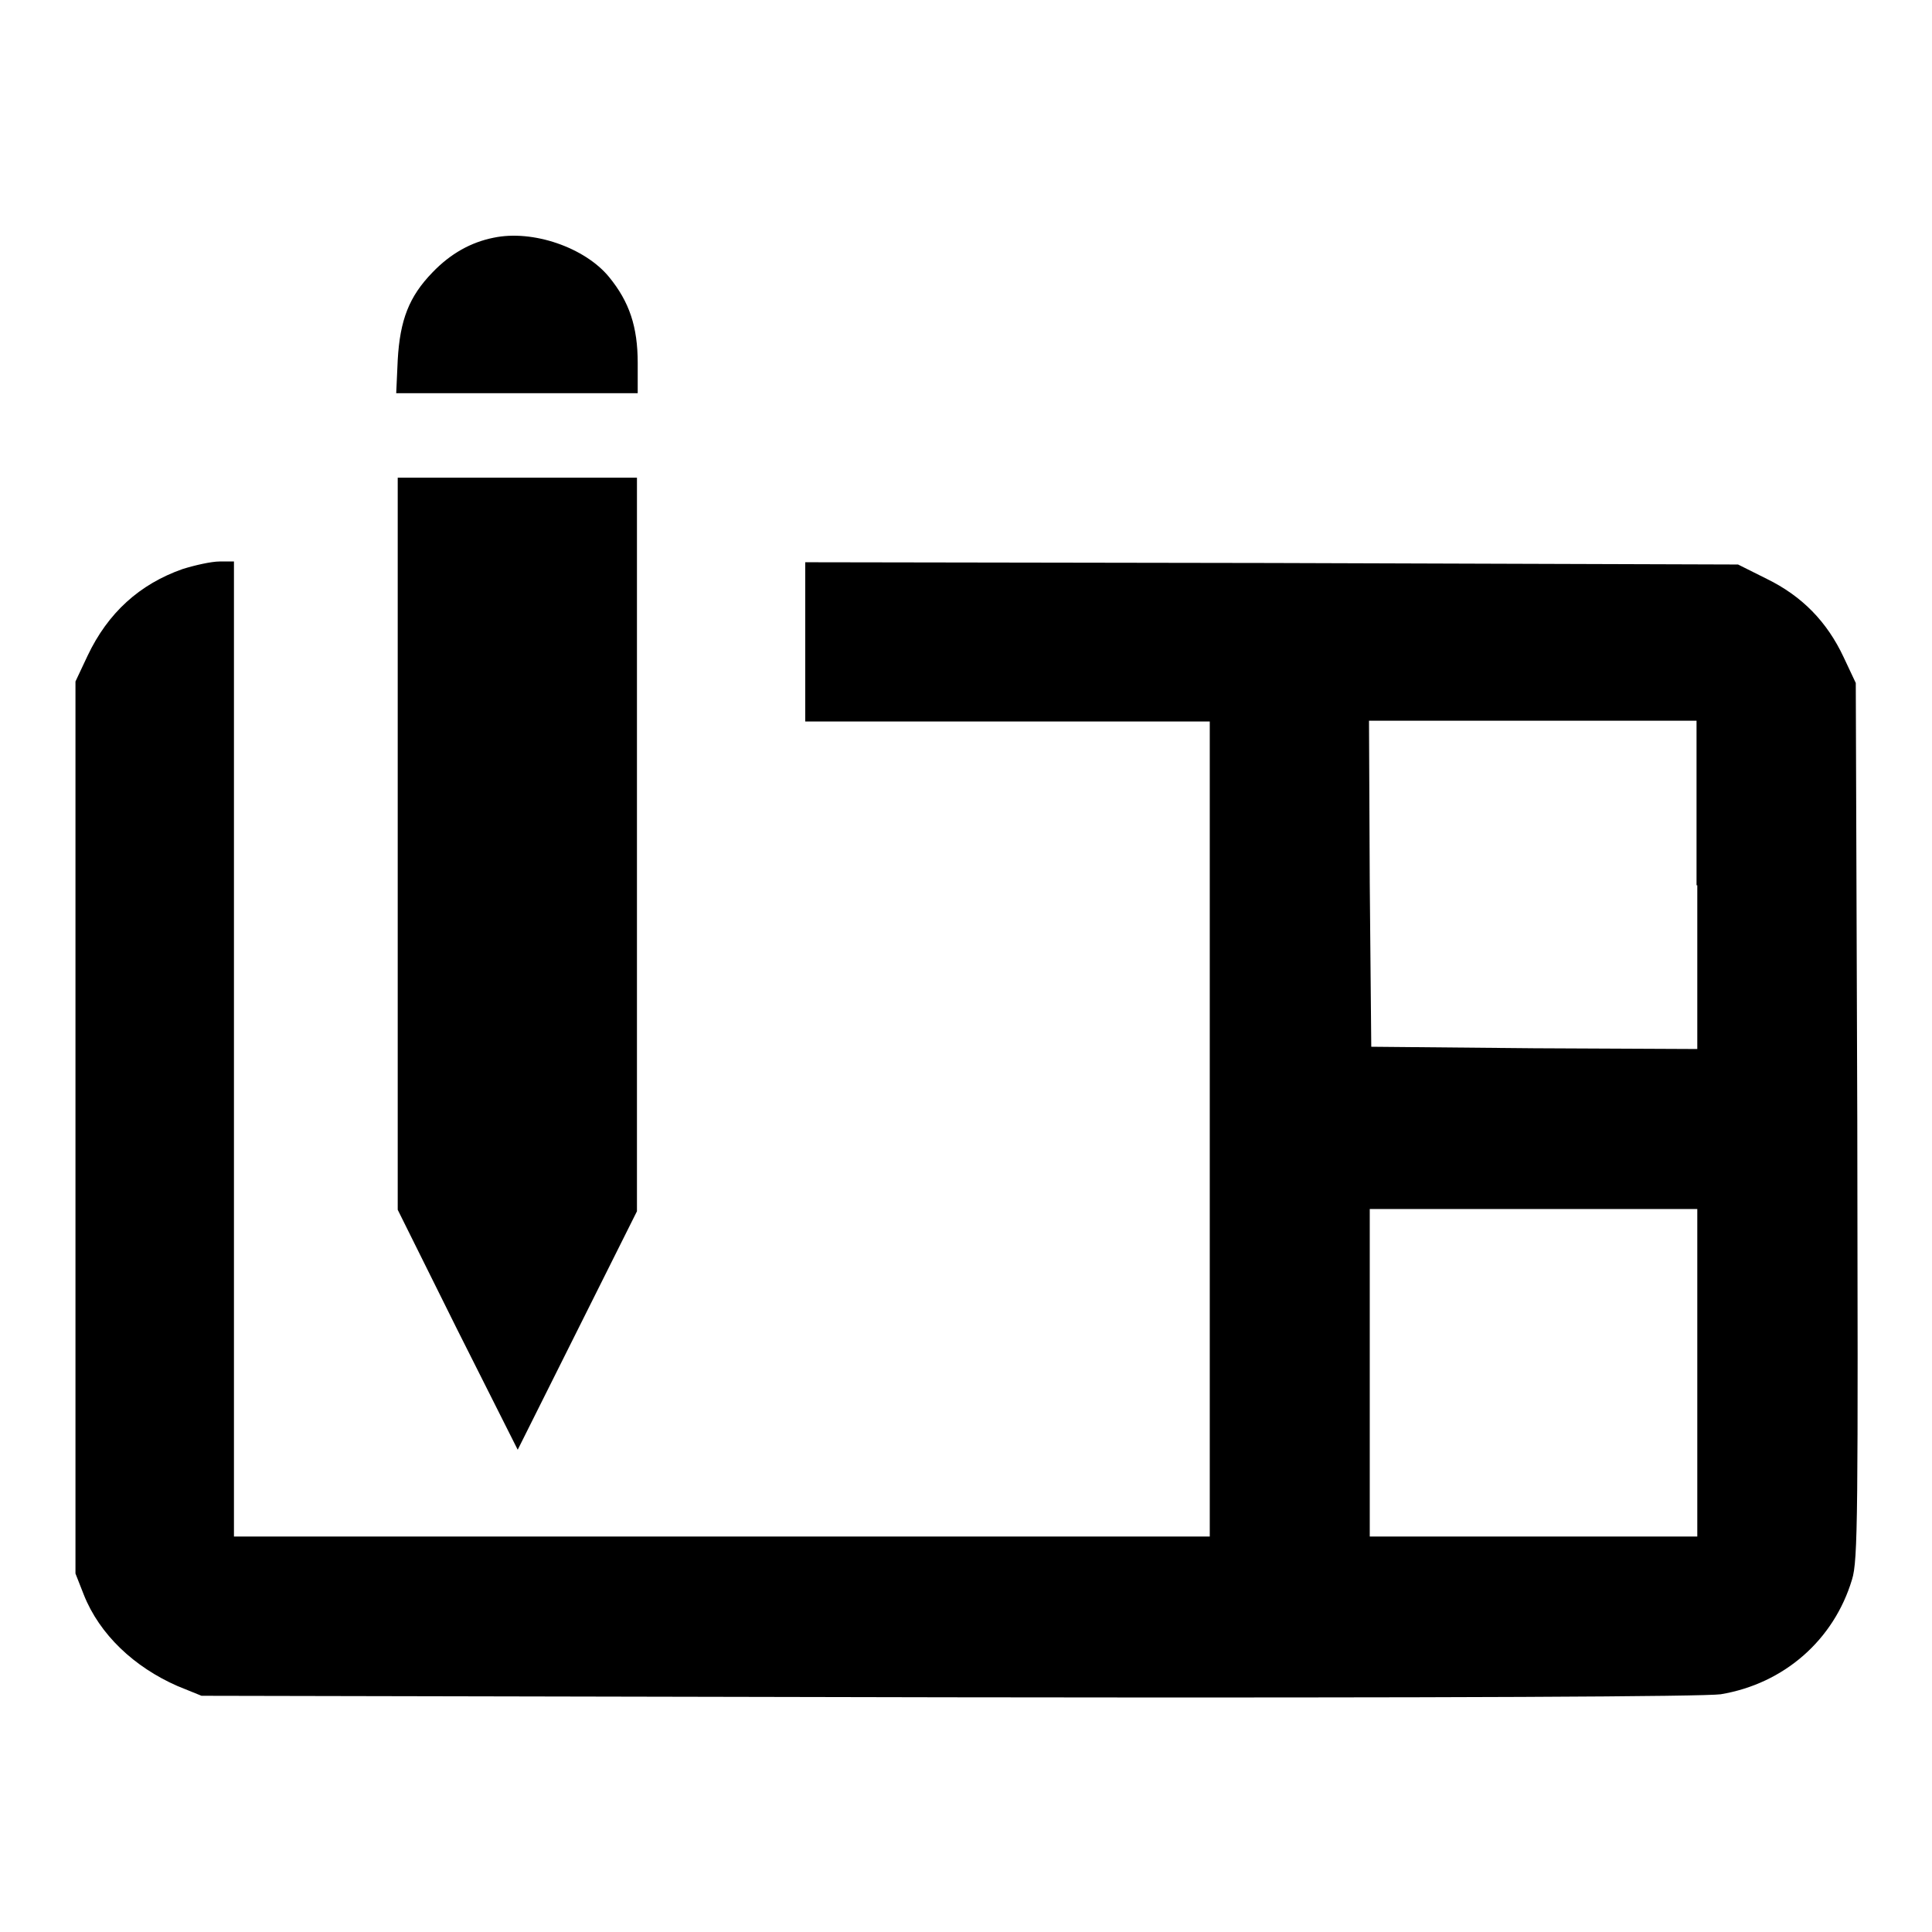
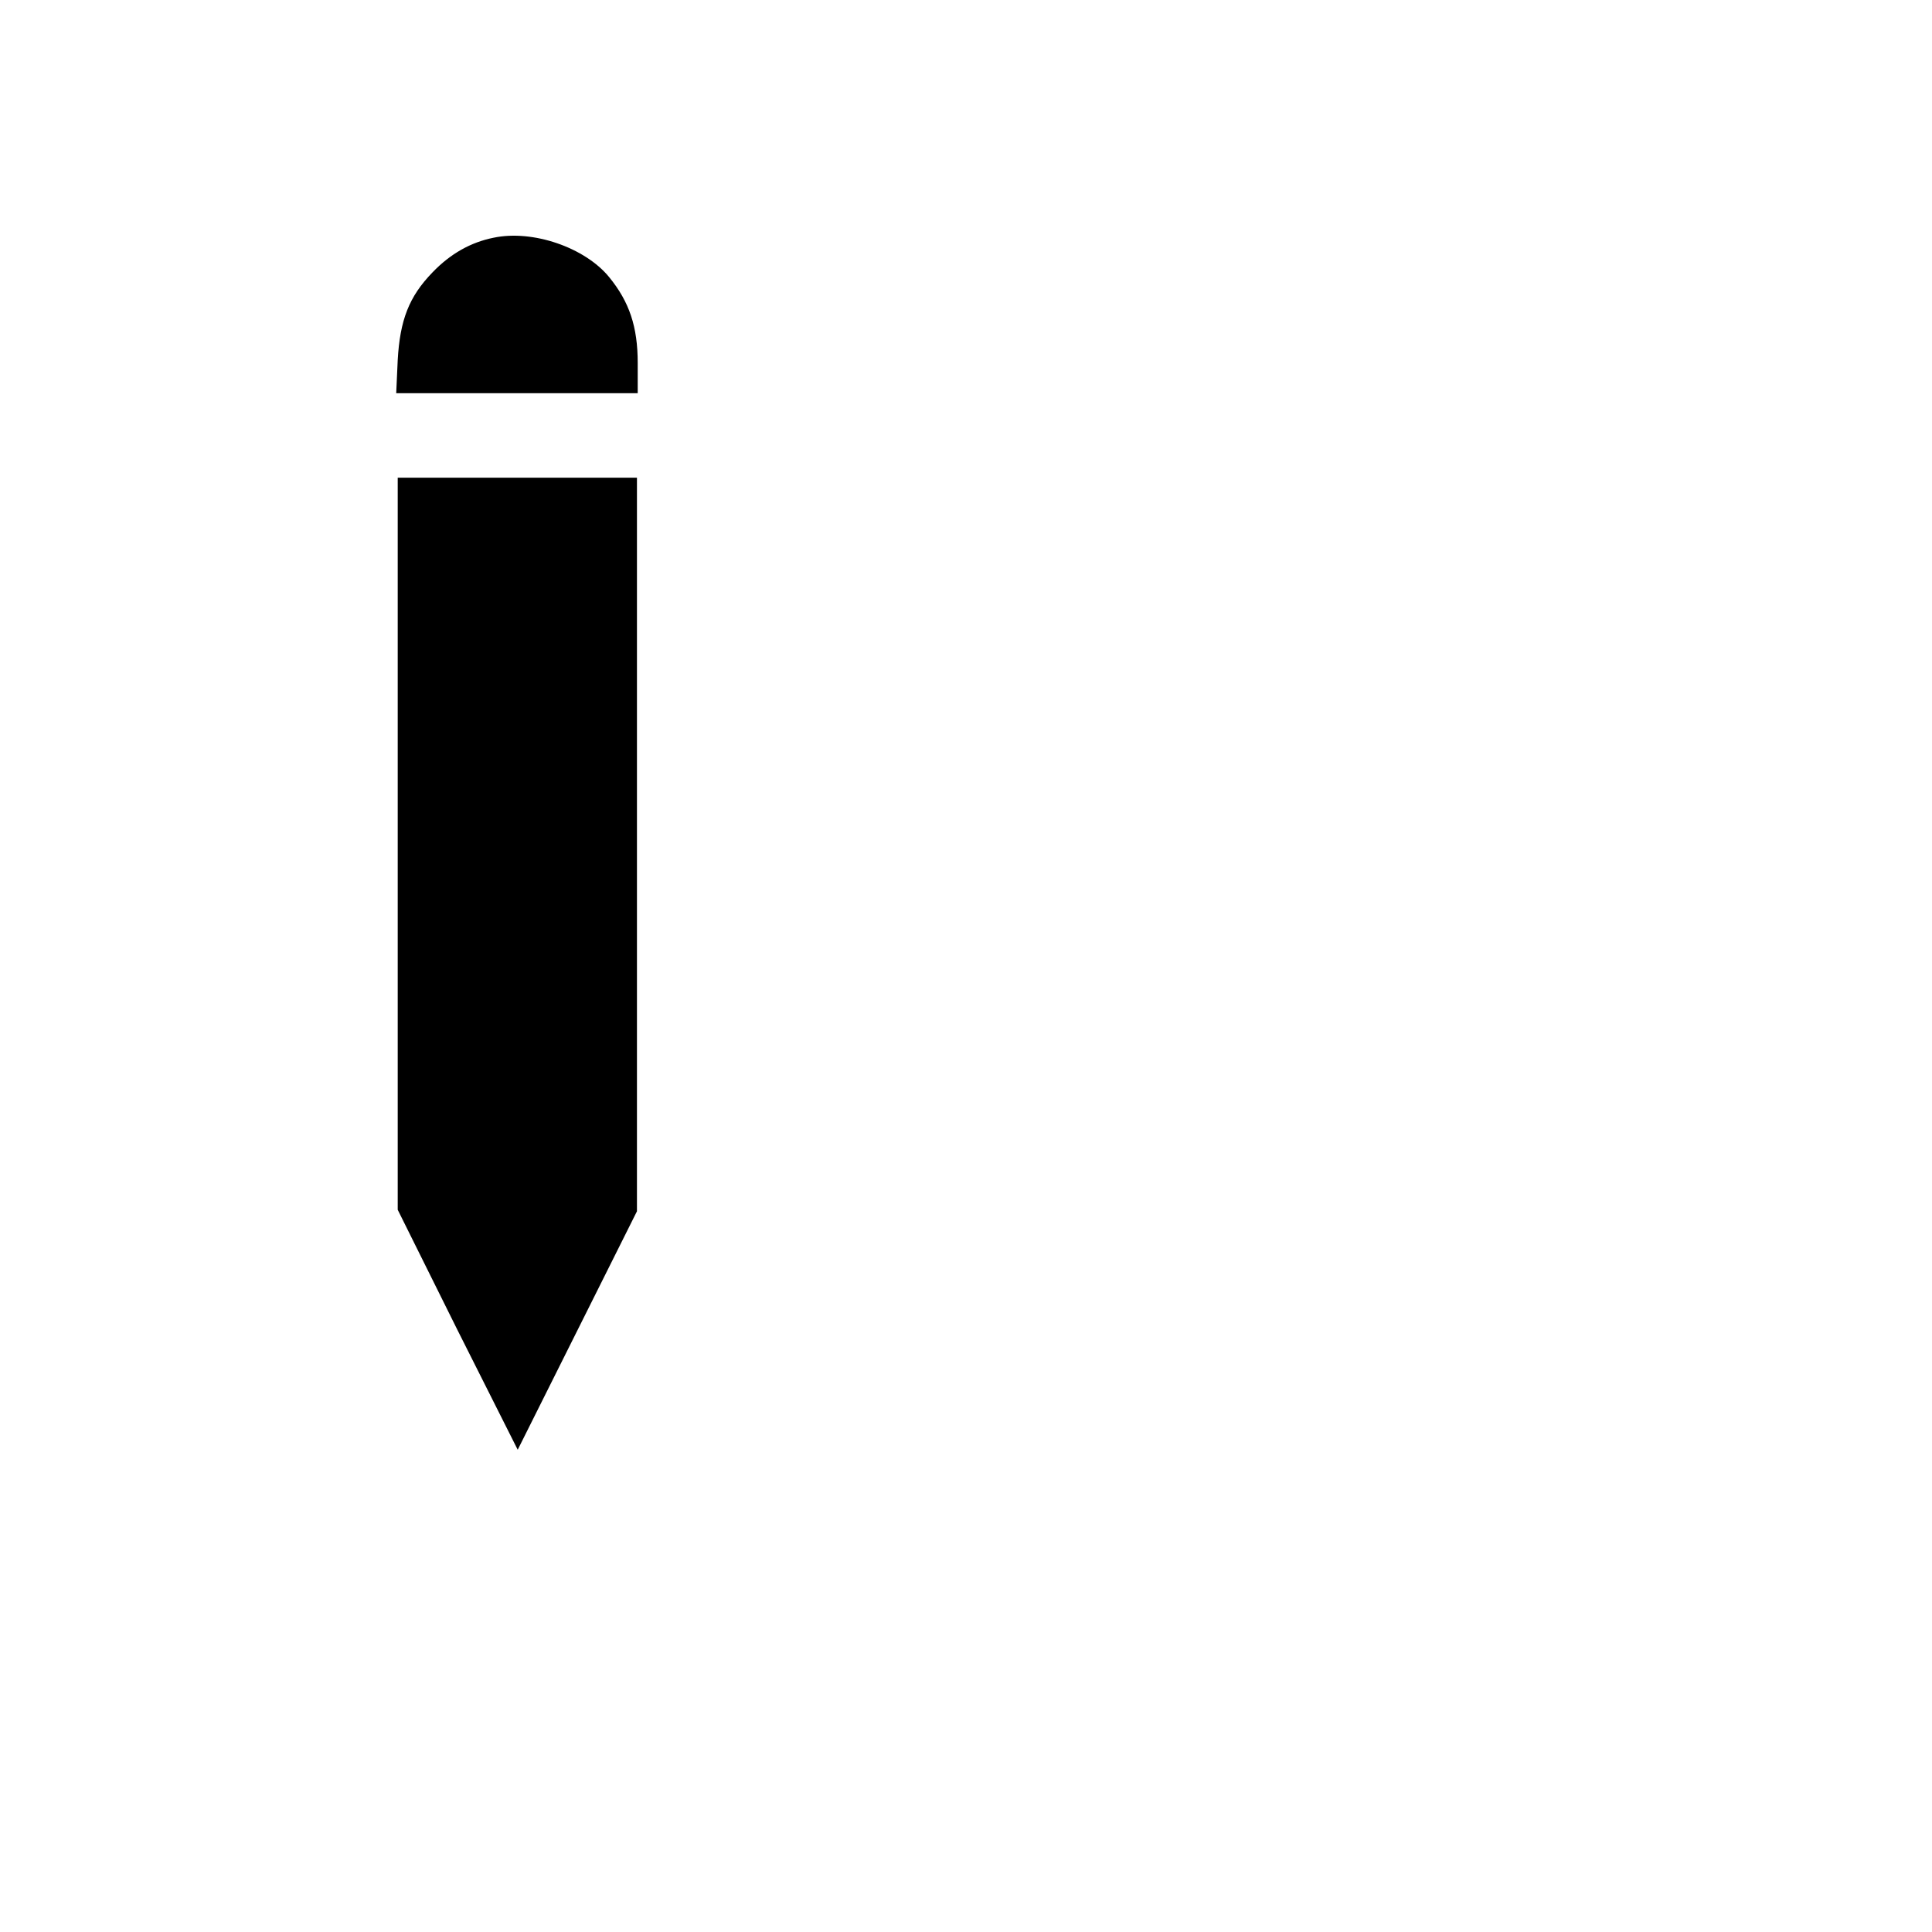
<svg xmlns="http://www.w3.org/2000/svg" version="1.1" x="0px" y="0px" viewBox="0 0 256 256" enable-background="new 0 0 256 256" xml:space="preserve">
  <g>
    <g>
      <g>
        <path fill="#000000" d="M65.4,31.5c-3,0.6-5.7,2.1-8.1,4.6c-3.1,3.2-4.3,6.3-4.6,11.6l-0.2,4.4h16h16v-4c0-4.8-1.1-8.1-3.8-11.4C77.5,32.8,70.6,30.4,65.4,31.5z" />
        <path fill="#000000" d="M52.7,111.8v48.5l7.9,15.9l8,15.9l7.9-15.8l7.9-15.8v-48.6l0-48.6H68.6H52.7V111.8z" />
-         <path fill="#000000" d="M24.2,75.4c-5.7,2-9.9,5.8-12.6,11.5L10,90.3v59.1v59.1l1.1,2.8c2.1,5.3,6.7,9.6,12.4,12.1l3.2,1.3l99,0.2c68.6,0.1,100-0.1,102.3-0.4c8.4-1.4,15-7.2,17.4-15.2c0.8-2.5,0.8-8.7,0.7-60.8l-0.2-58l-1.6-3.4c-2.2-4.7-5.5-8.1-10.2-10.4l-3.8-1.9l-61.8-0.2l-61.8-0.1V85v10.6h26.8h26.8v54v54H95.6H31V139V74.4h-1.9C28,74.4,25.8,74.9,24.2,75.4z M224.9,117.3V139l-21.6-0.1l-21.6-0.2l-0.2-21.6l-0.1-21.6h21.7h21.7V117.3z M224.9,181.9v21.7h-21.7h-21.7v-21.7v-21.7h21.7h21.7V181.9z" />
      </g>
    </g>
  </g>
</svg>